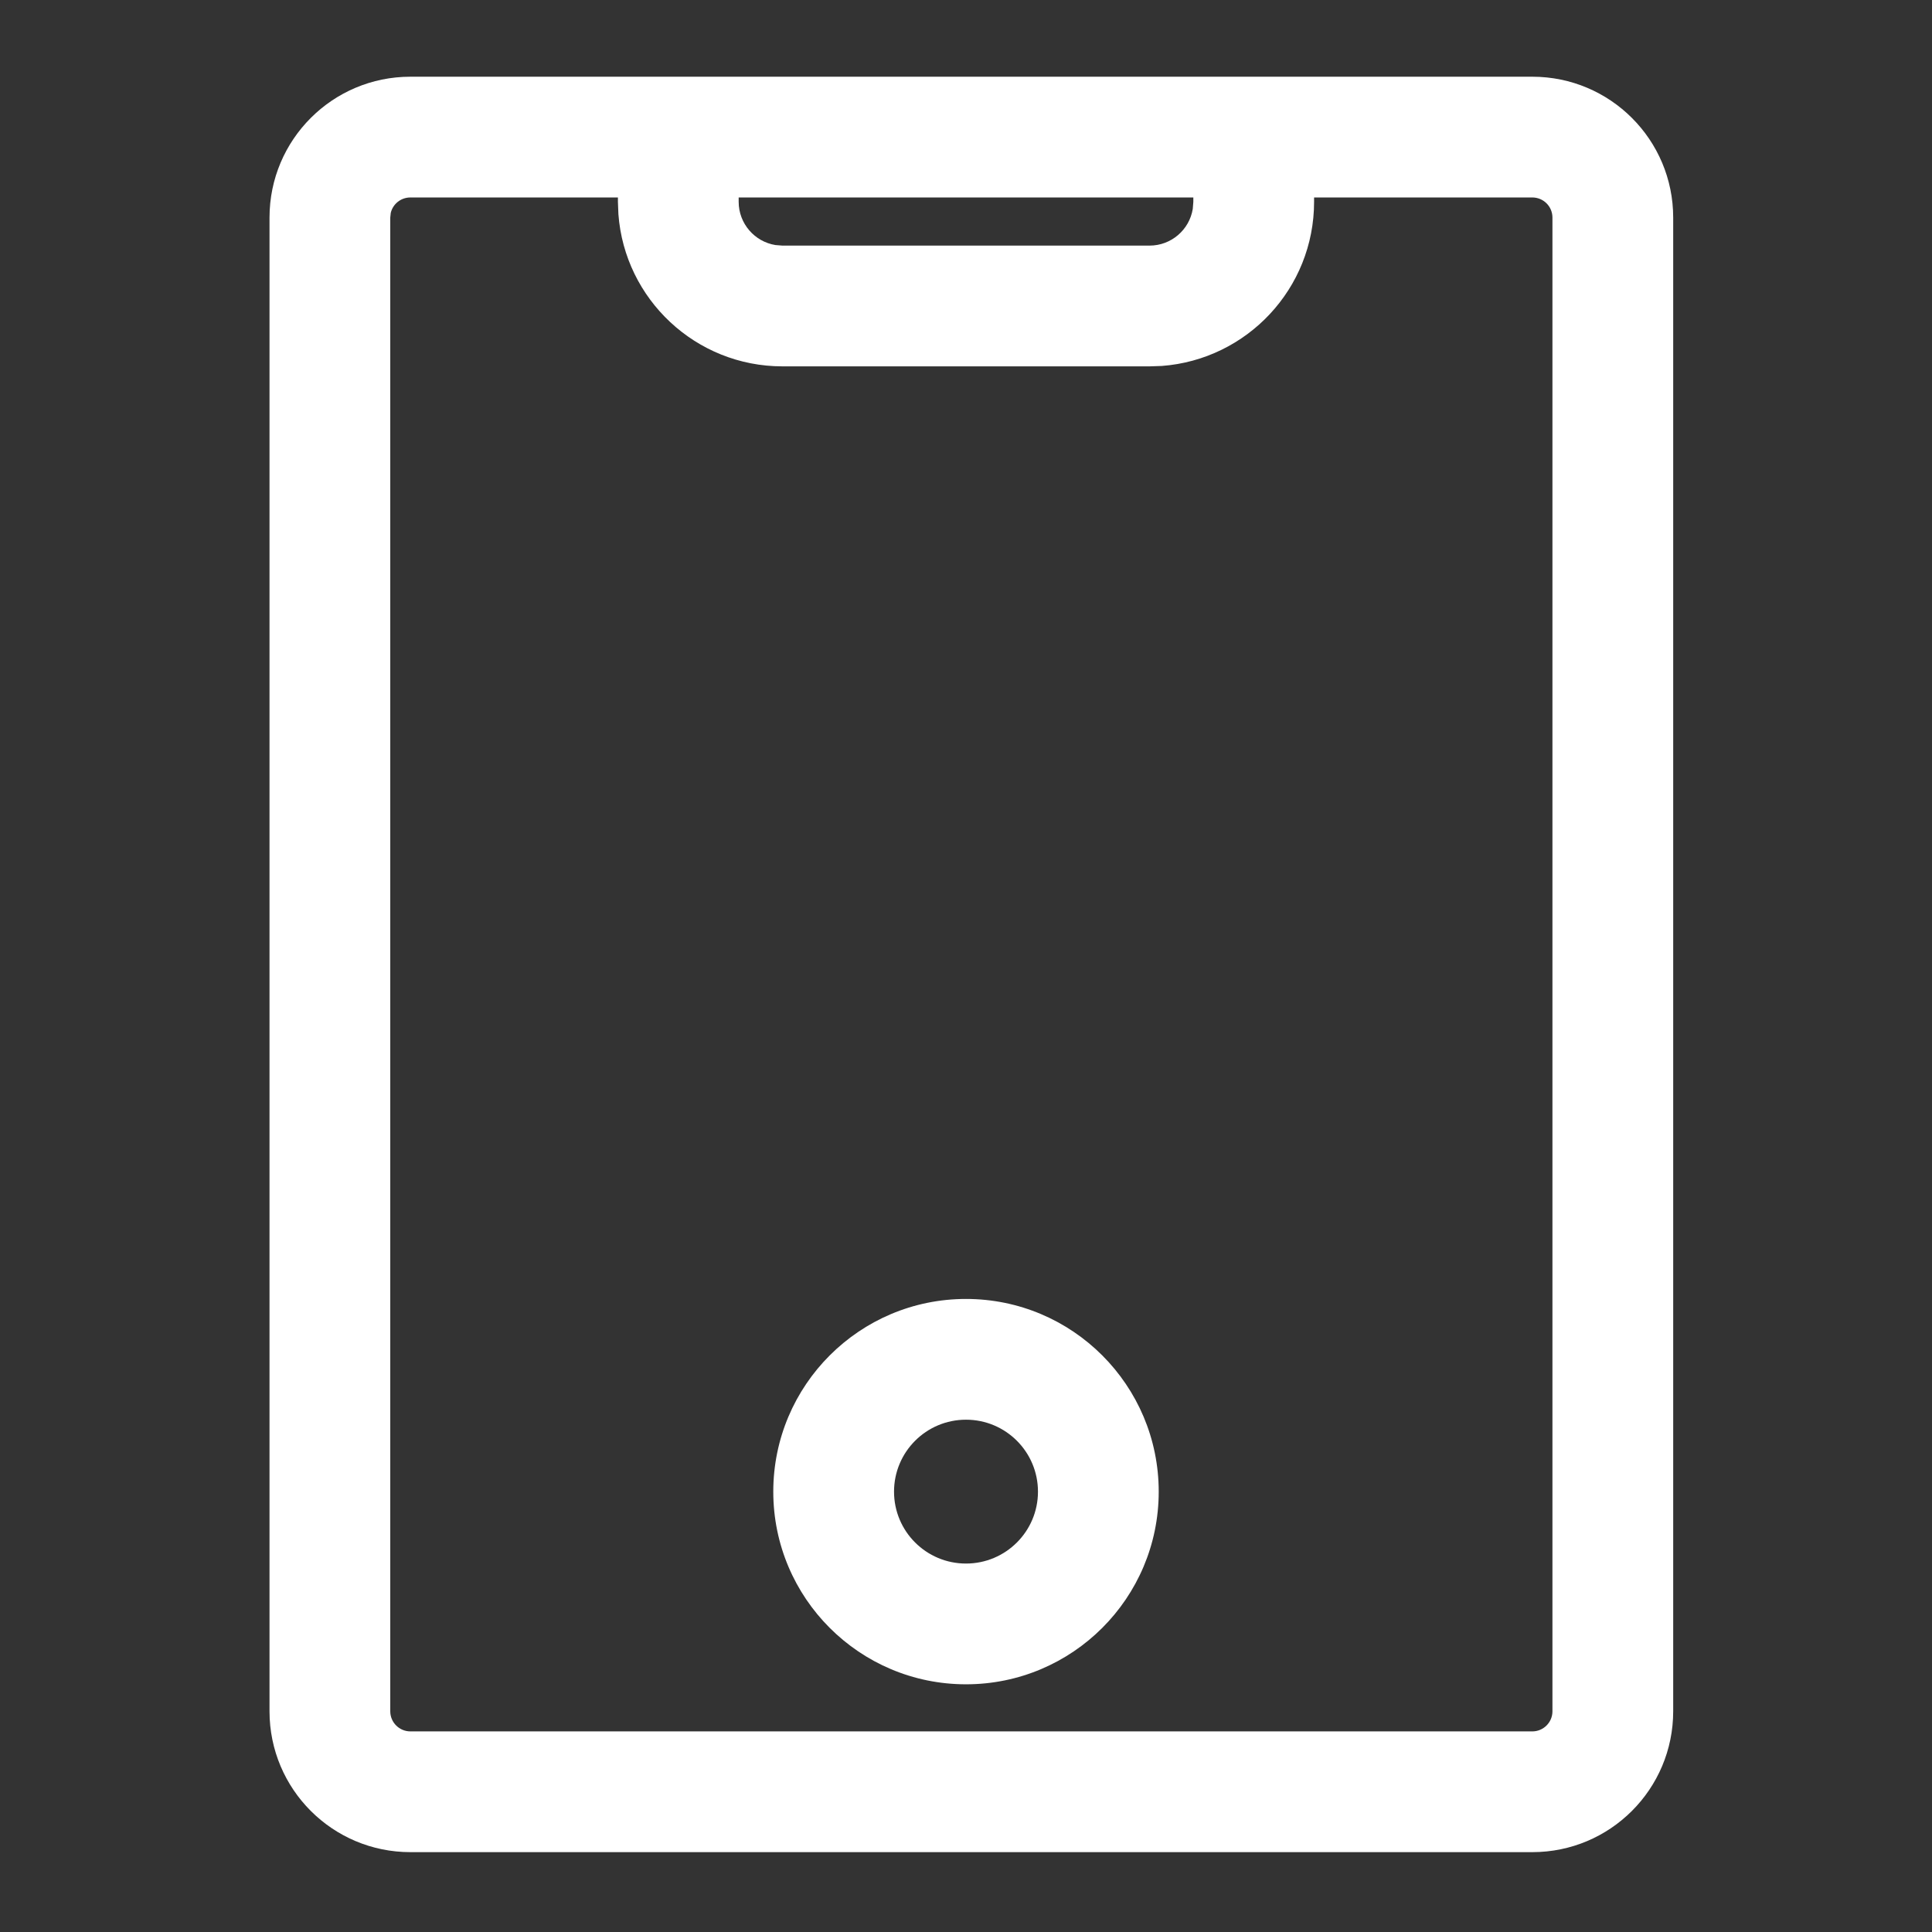
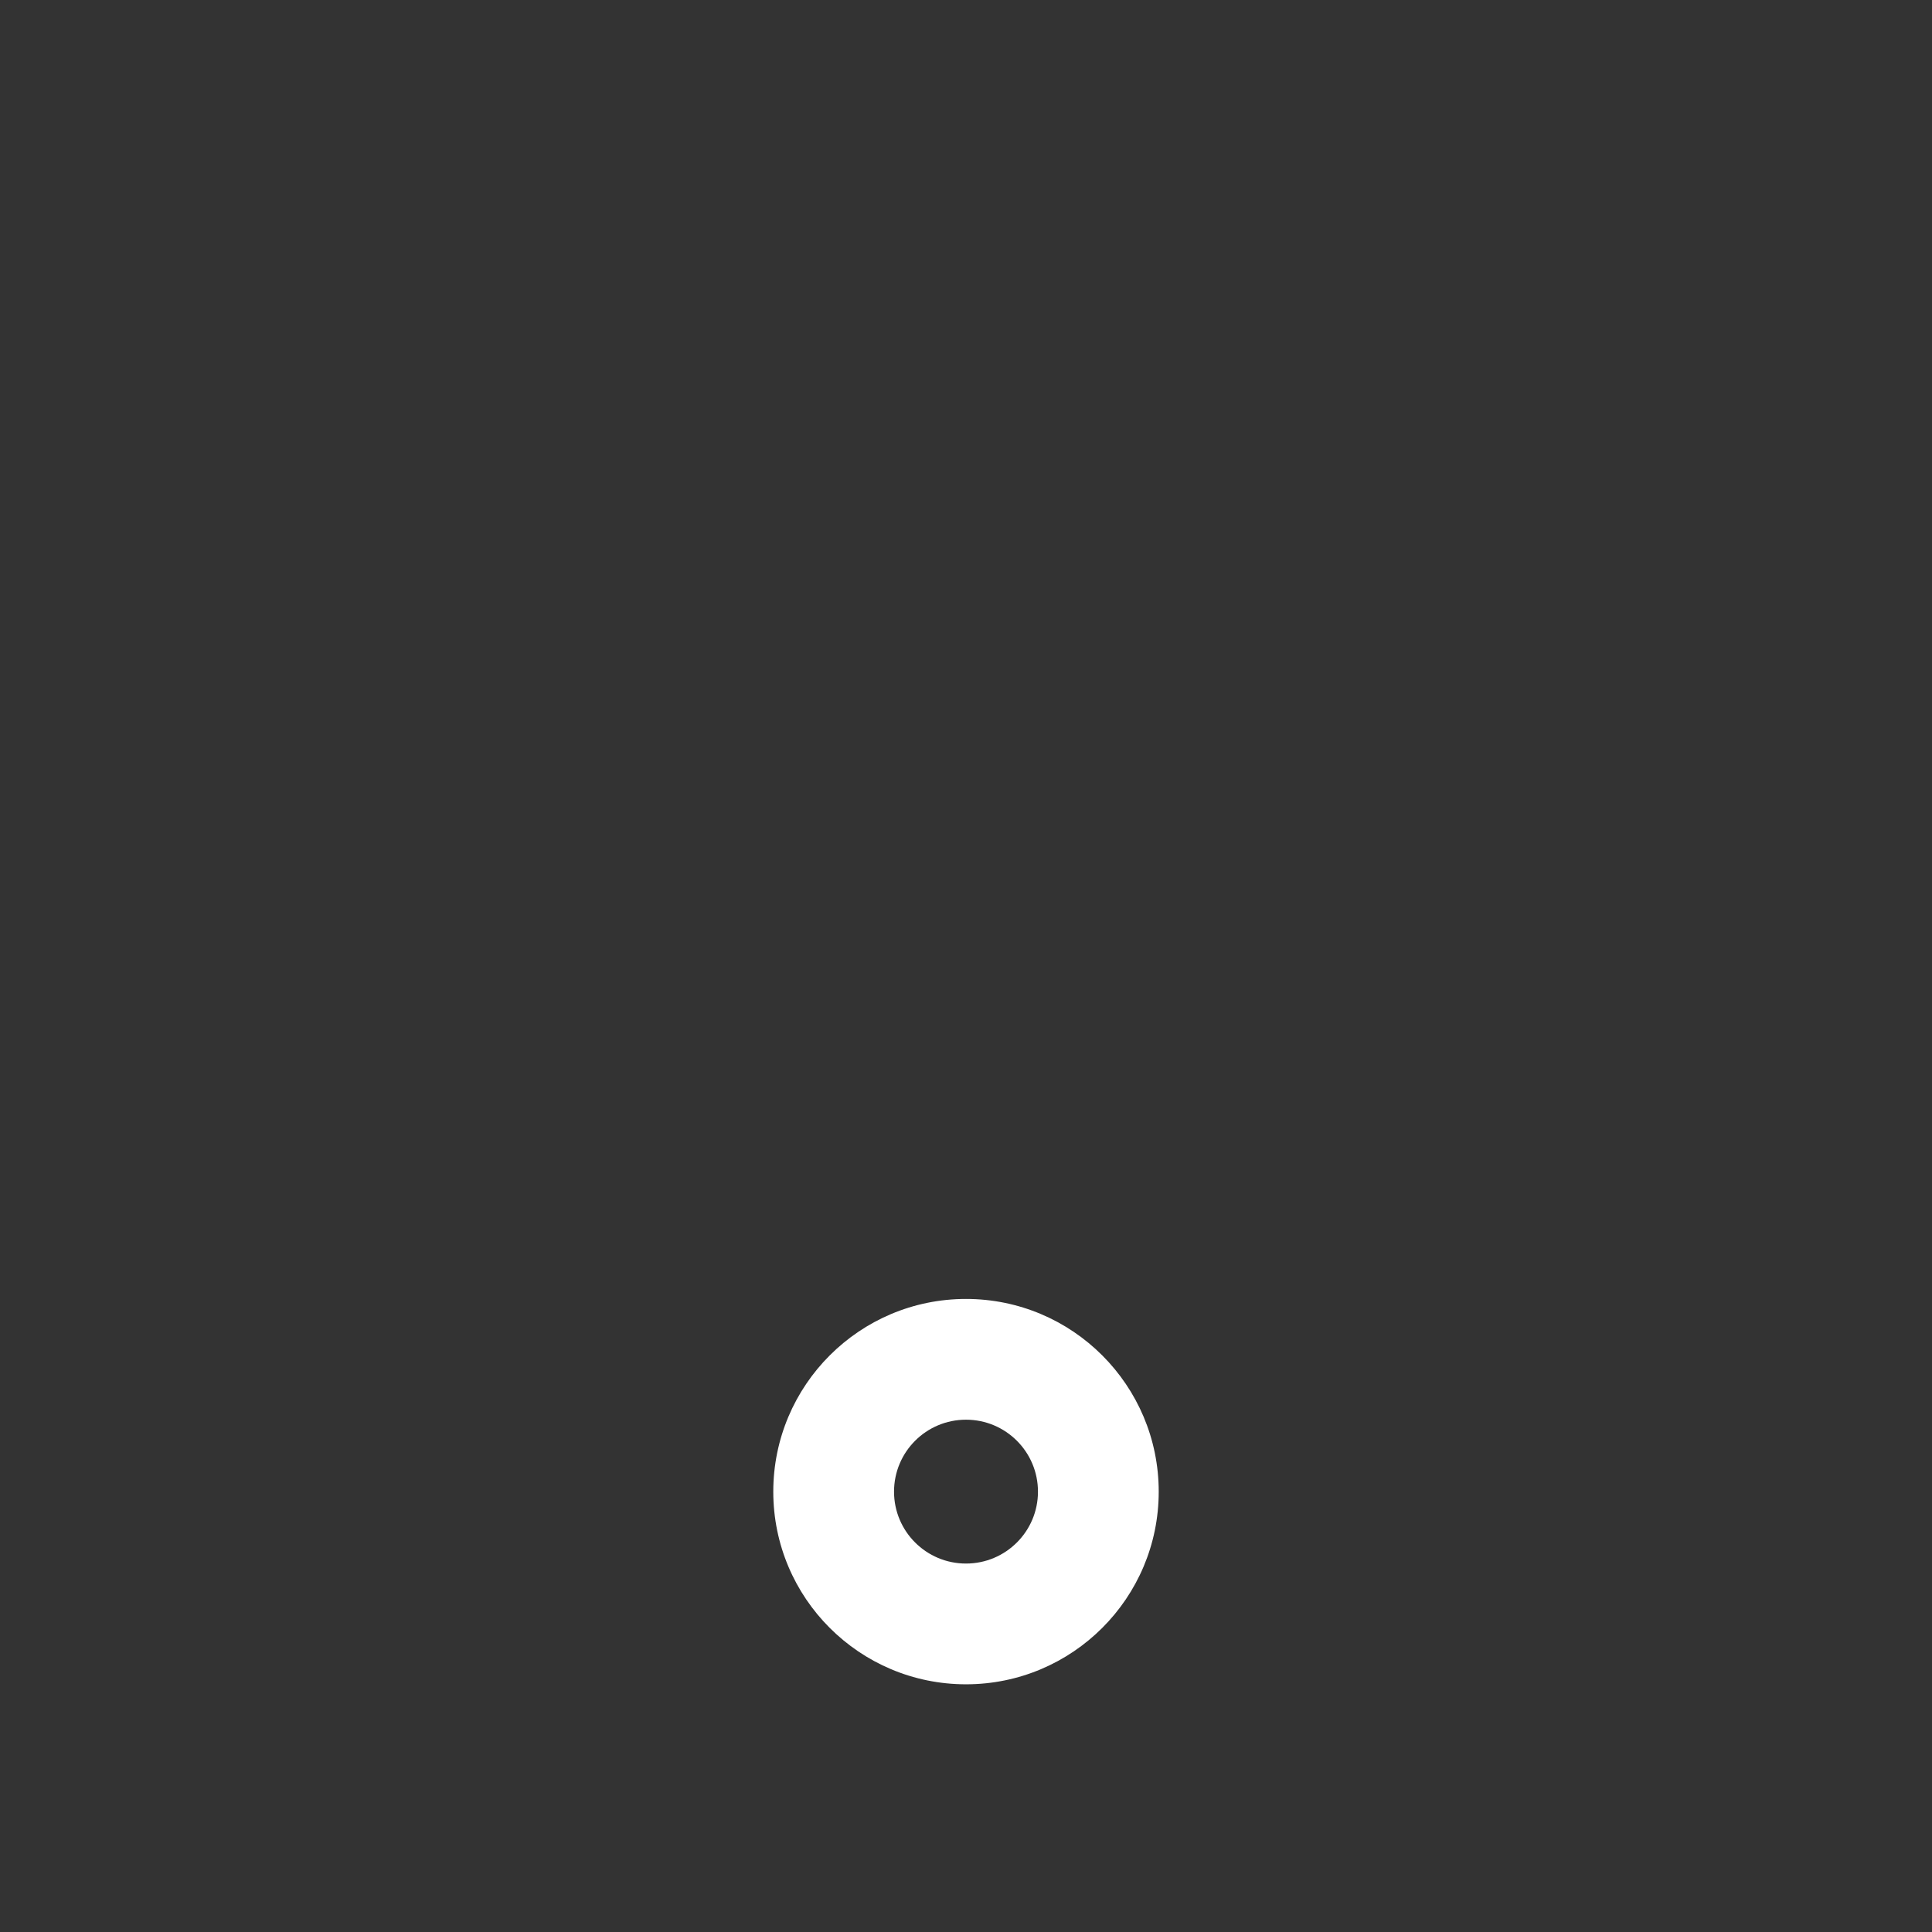
<svg xmlns="http://www.w3.org/2000/svg" viewBox="0 0 24 24" class="design-iconfont">
  <rect x="0" y="0" width="24" height="24" fill="#333333" stroke="none" />
  <g fill="#FFF" fill-rule="nonzero">
-     <path d="M19.035,0.953 C20.002,0.953 20.785,1.736 20.785,2.703 L20.785,2.703 L20.785,21.258 C20.785,22.225 20.002,23.008 19.035,23.008 L19.035,23.008 L5.098,23.008 C4.131,23.008 3.348,22.225 3.348,21.258 L3.348,21.258 L3.348,2.703 C3.348,1.736 4.131,0.953 5.098,0.953 L5.098,0.953 Z M19.035,2.453 L16.324,2.453 L16.324,2.507 C16.324,3.585 15.49,4.467 14.432,4.546 L14.28,4.551 L9.72,4.551 C8.643,4.551 7.76,3.717 7.682,2.66 L7.676,2.507 L7.676,2.453 L5.098,2.453 C4.979,2.453 4.88,2.535 4.854,2.645 L4.848,2.703 L4.848,21.258 C4.848,21.396 4.96,21.508 5.098,21.508 L5.098,21.508 L19.035,21.508 C19.173,21.508 19.285,21.396 19.285,21.258 L19.285,21.258 L19.285,2.703 C19.285,2.564 19.173,2.453 19.035,2.453 L19.035,2.453 Z M14.824,2.453 L9.176,2.453 L9.176,2.507 C9.176,2.777 9.374,3.002 9.632,3.044 L9.72,3.051 L14.28,3.051 C14.55,3.051 14.775,2.854 14.817,2.595 L14.824,2.507 L14.824,2.453 Z" />
    <path d="M12,16.136 C10.678,16.136 9.606,17.208 9.606,18.53 C9.606,19.852 10.678,20.923 12,20.923 C13.322,20.923 14.394,19.852 14.394,18.53 C14.394,17.208 13.322,16.136 12,16.136 Z M12,17.636 C12.494,17.636 12.894,18.036 12.894,18.53 C12.894,19.023 12.494,19.423 12,19.423 C11.506,19.423 11.106,19.023 11.106,18.53 C11.106,18.036 11.506,17.636 12,17.636 Z" />
  </g>
</svg>